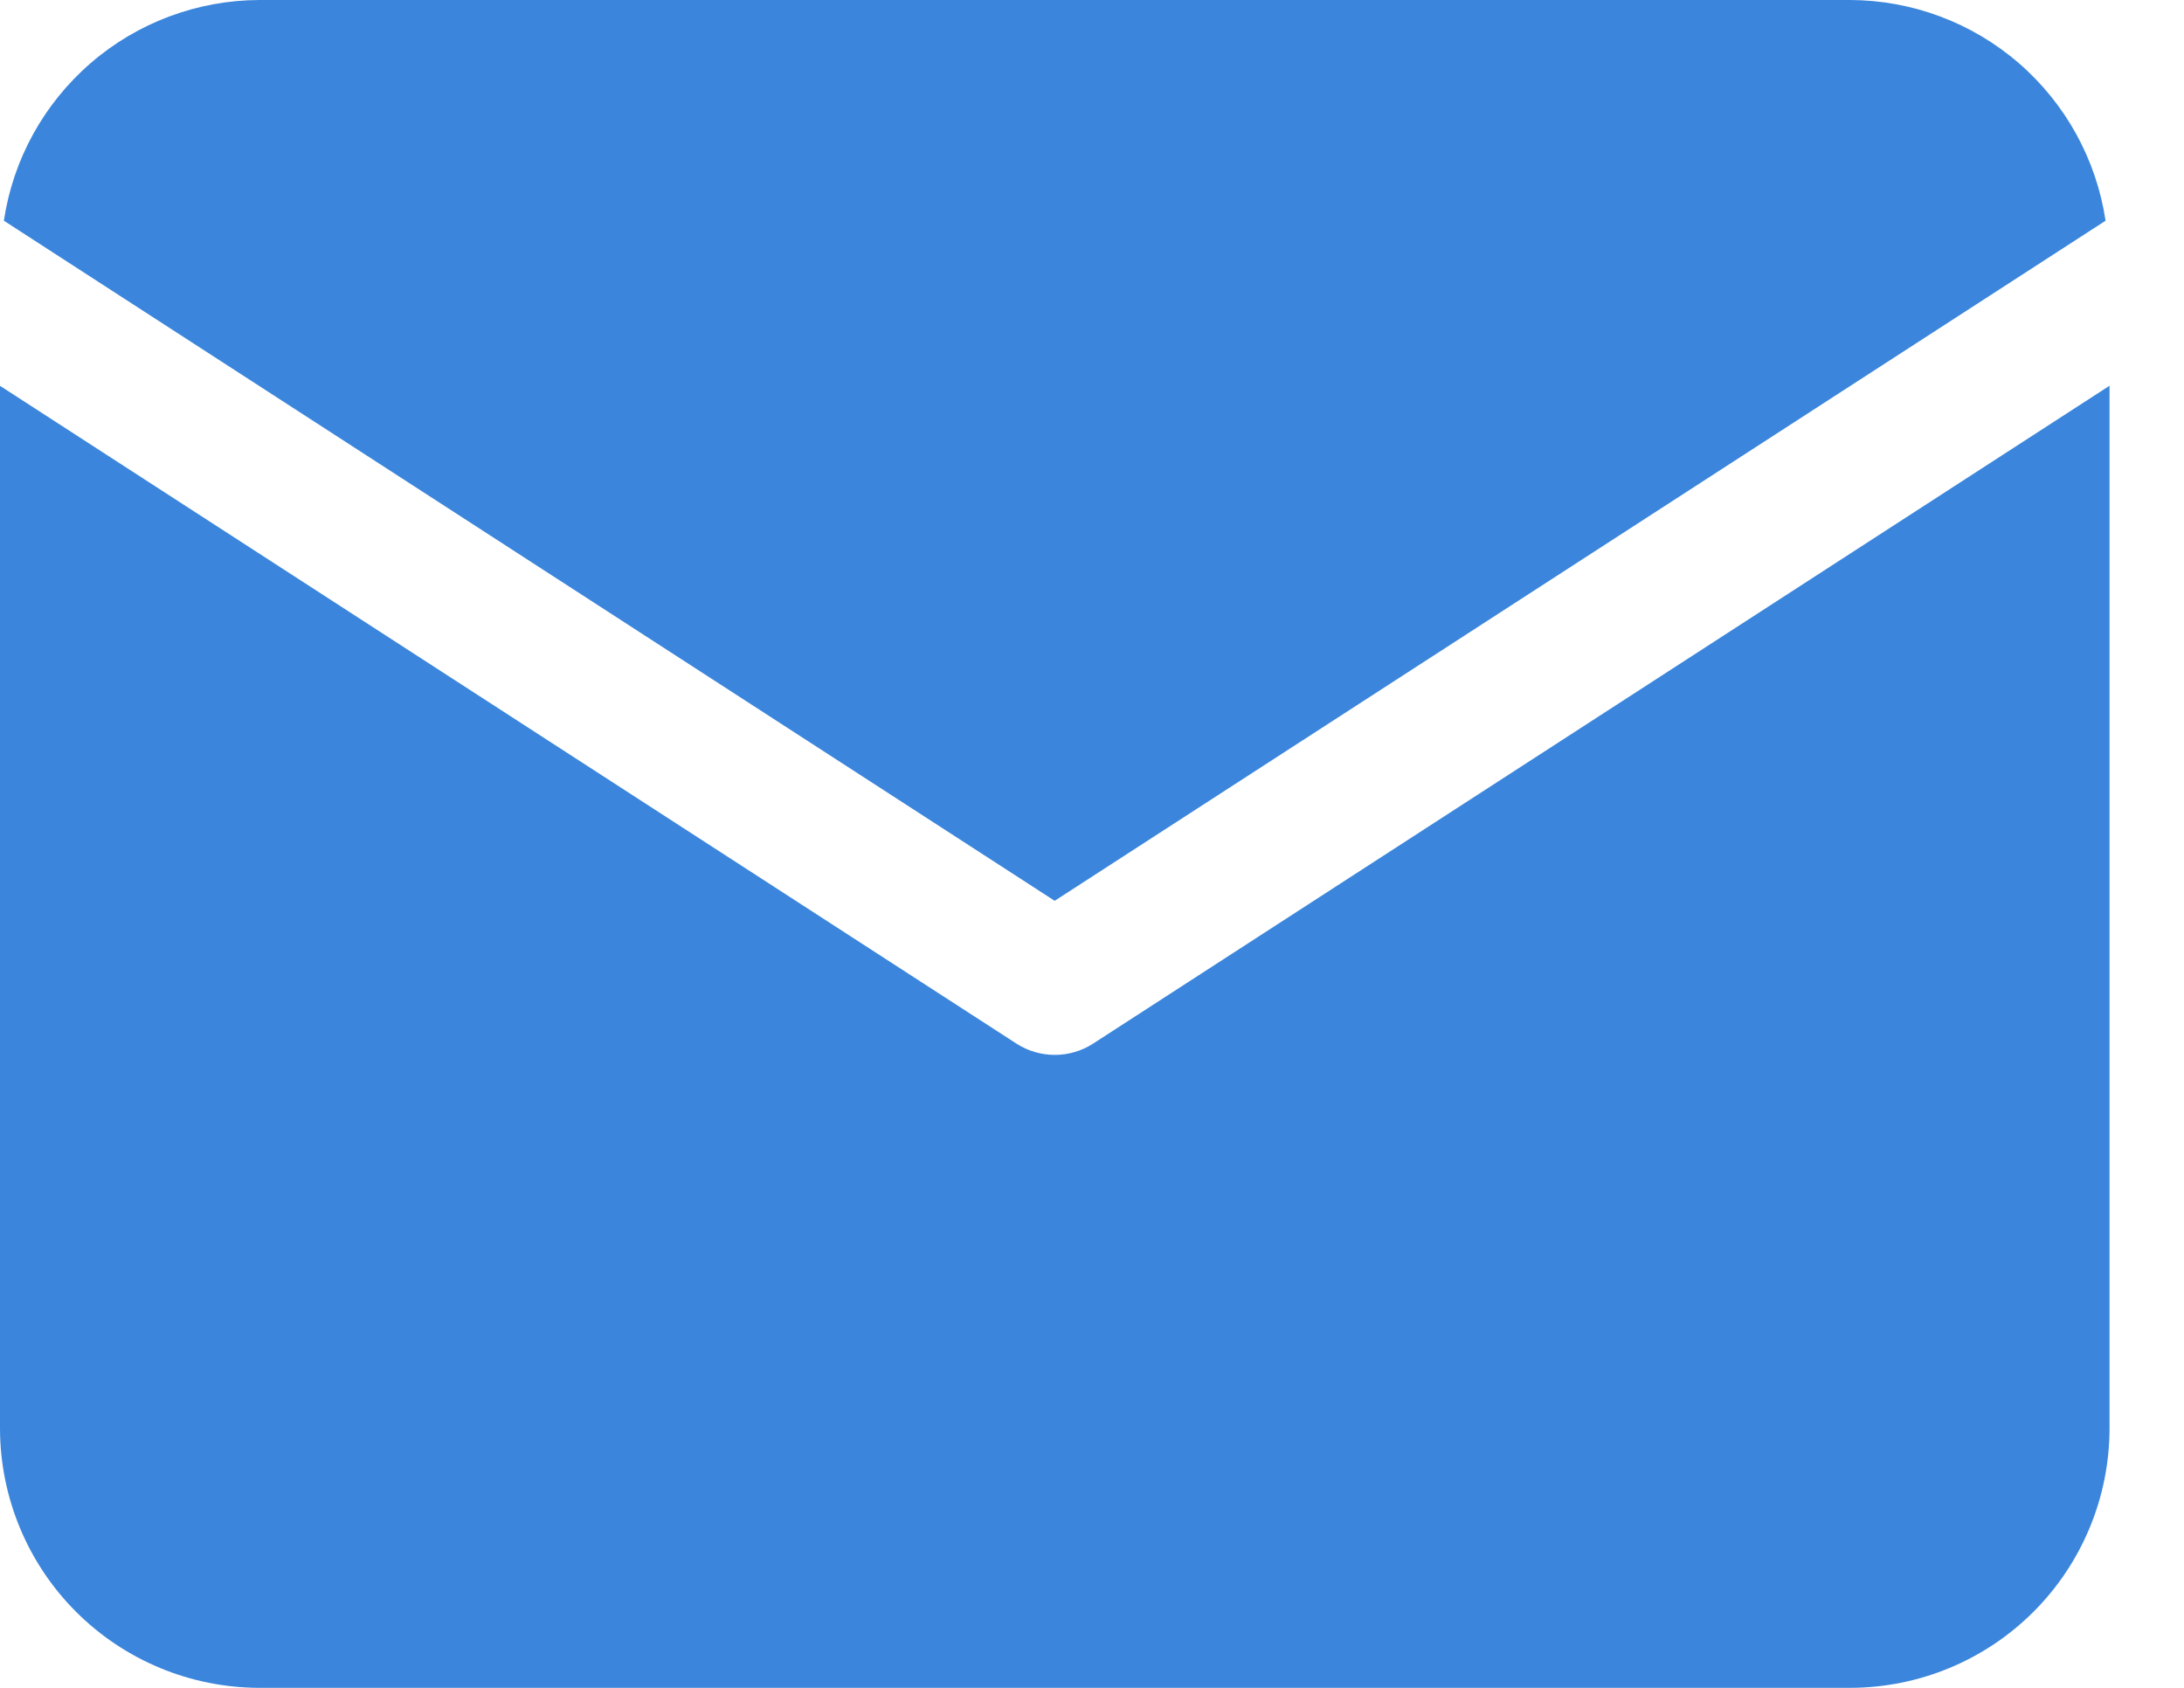
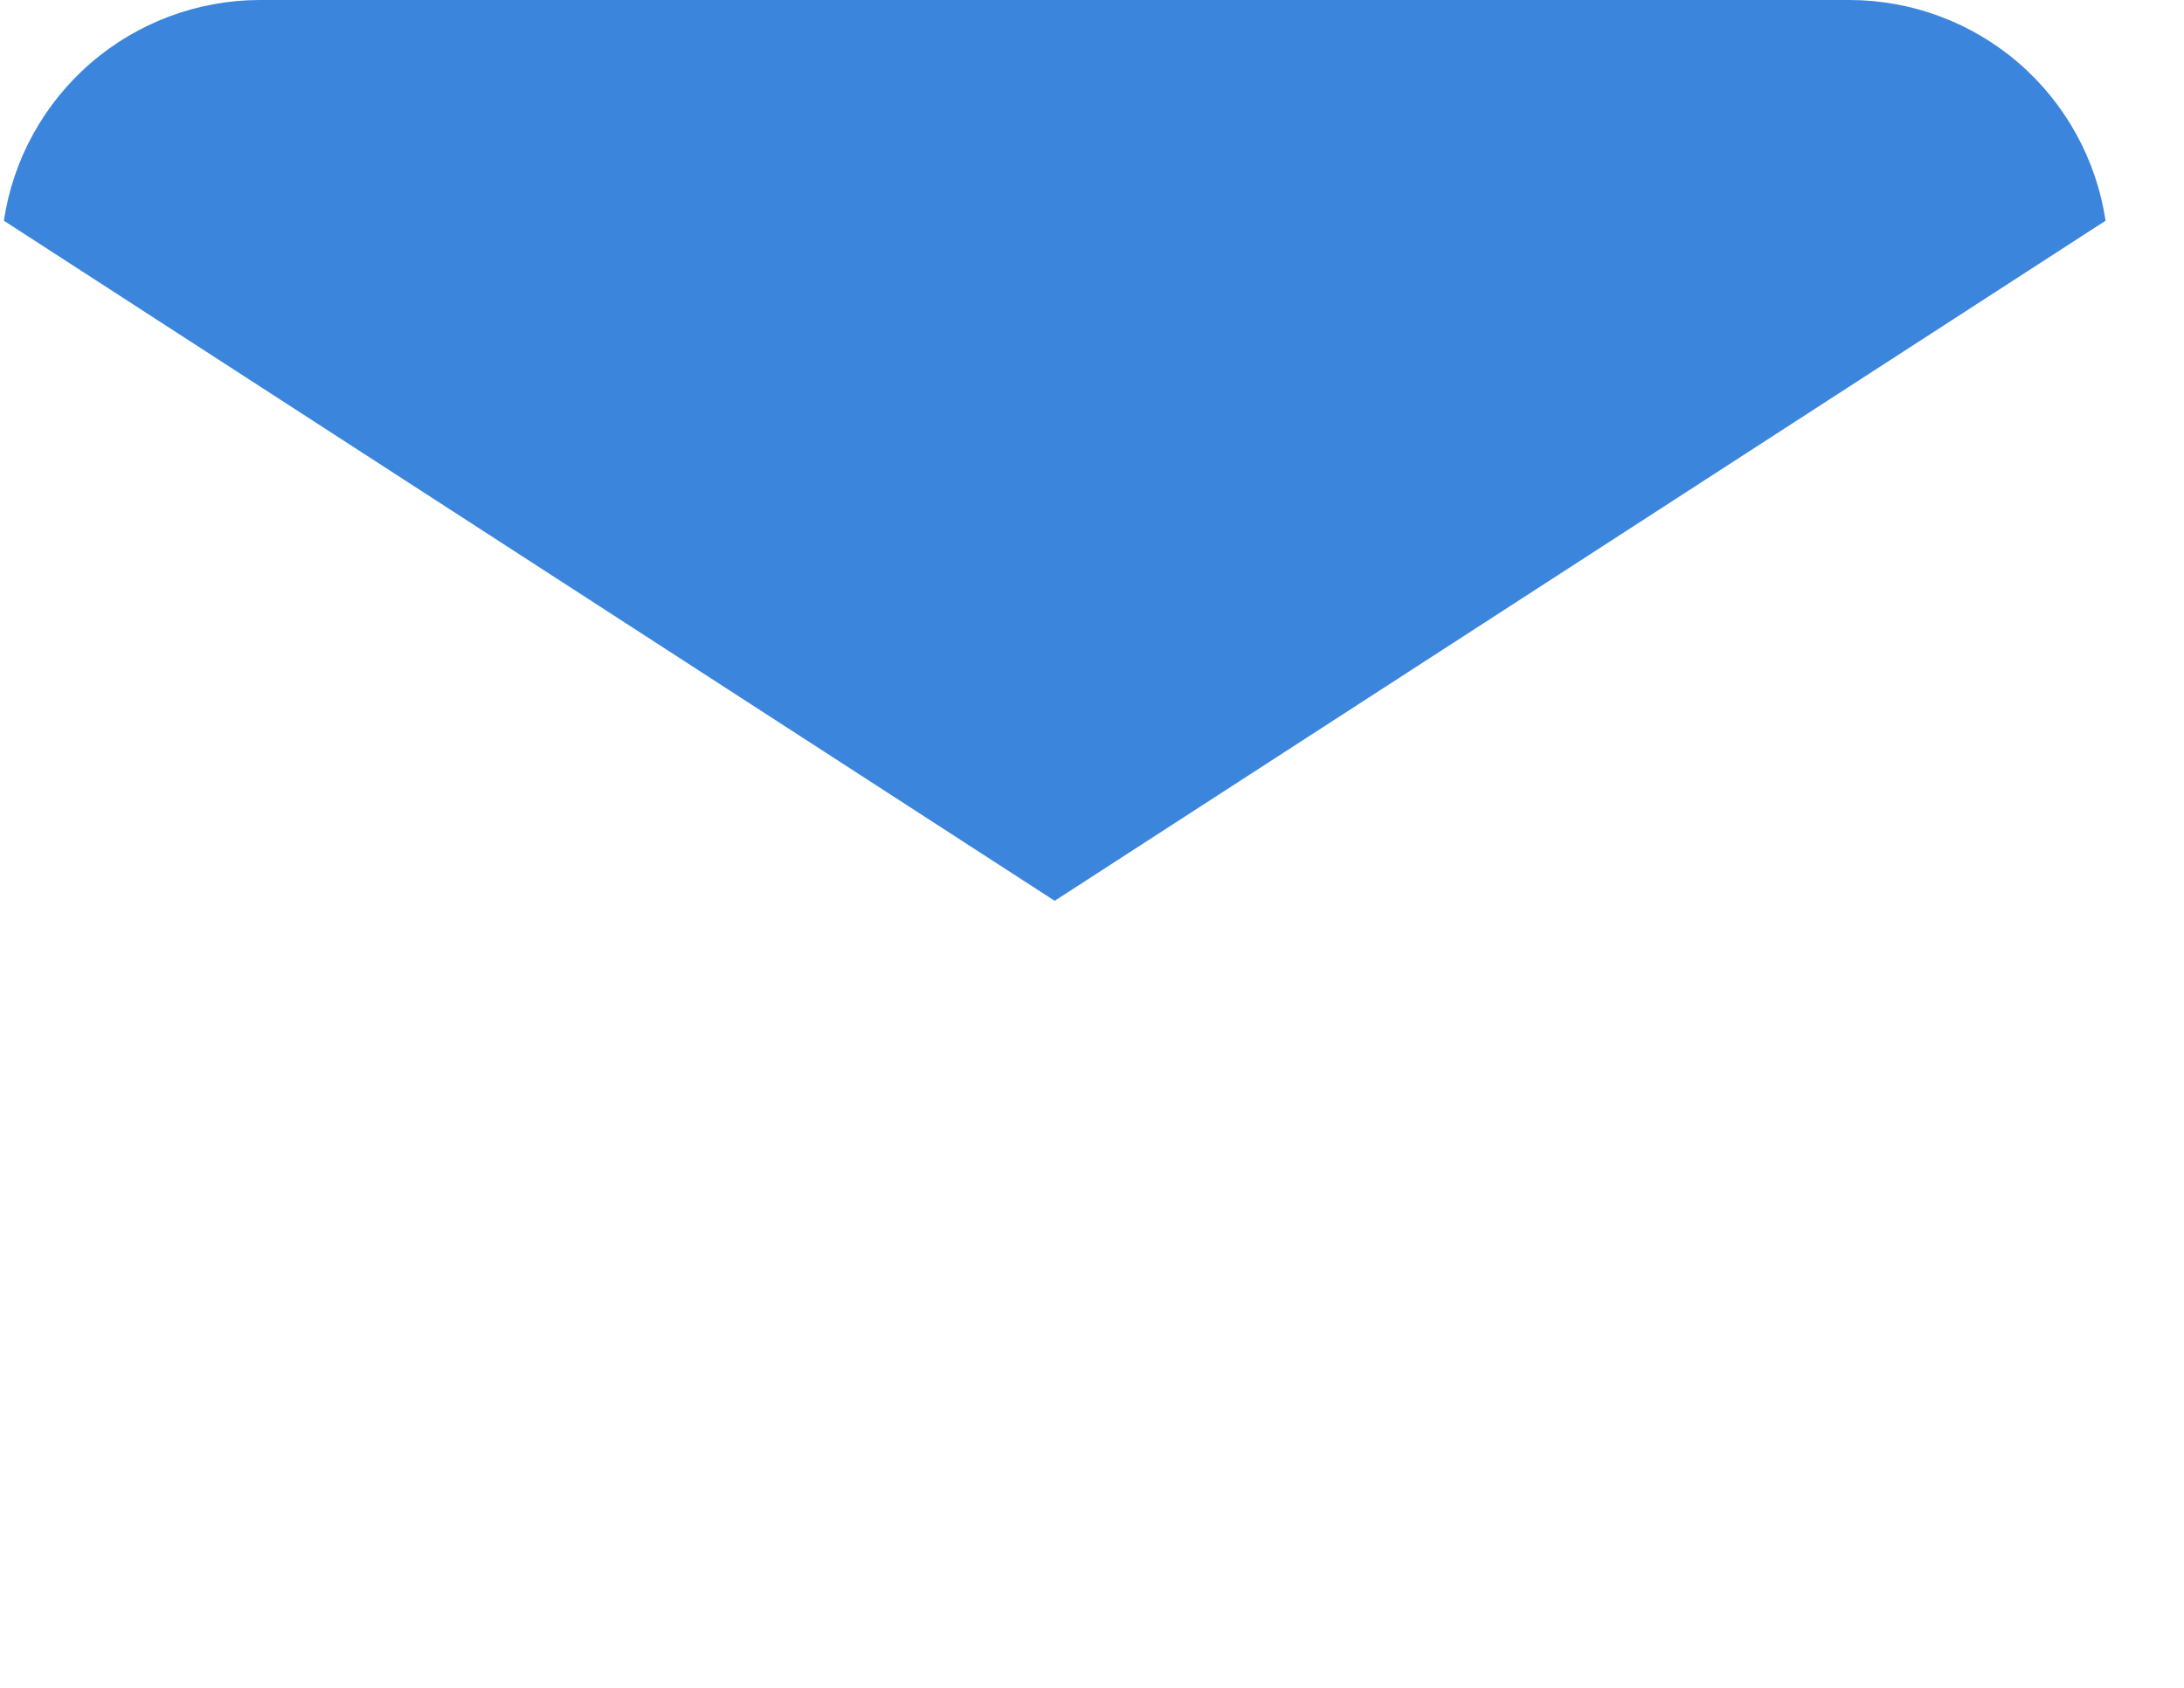
<svg xmlns="http://www.w3.org/2000/svg" width="22" height="17" viewBox="0 0 22 17" fill="none">
  <path d="M21.21 2.223C21.117 1.606 20.807 1.043 20.335 0.635C19.863 0.227 19.26 0.002 18.636 0H2.612C1.989 0.002 1.386 0.227 0.914 0.635C0.442 1.043 0.131 1.606 0.039 2.223L10.624 9.073L21.21 2.223Z" fill="#3B86DC" />
-   <path d="M11.01 10.512C10.895 10.586 10.761 10.625 10.625 10.625C10.489 10.625 10.355 10.586 10.24 10.512L0 3.886V14.387C0.001 15.08 0.276 15.744 0.766 16.234C1.256 16.724 1.92 16.999 2.613 17H18.637C19.33 16.999 19.994 16.724 20.484 16.234C20.974 15.744 21.249 15.08 21.25 14.387V3.885L11.01 10.512Z" fill="#3B86DC" />
</svg>